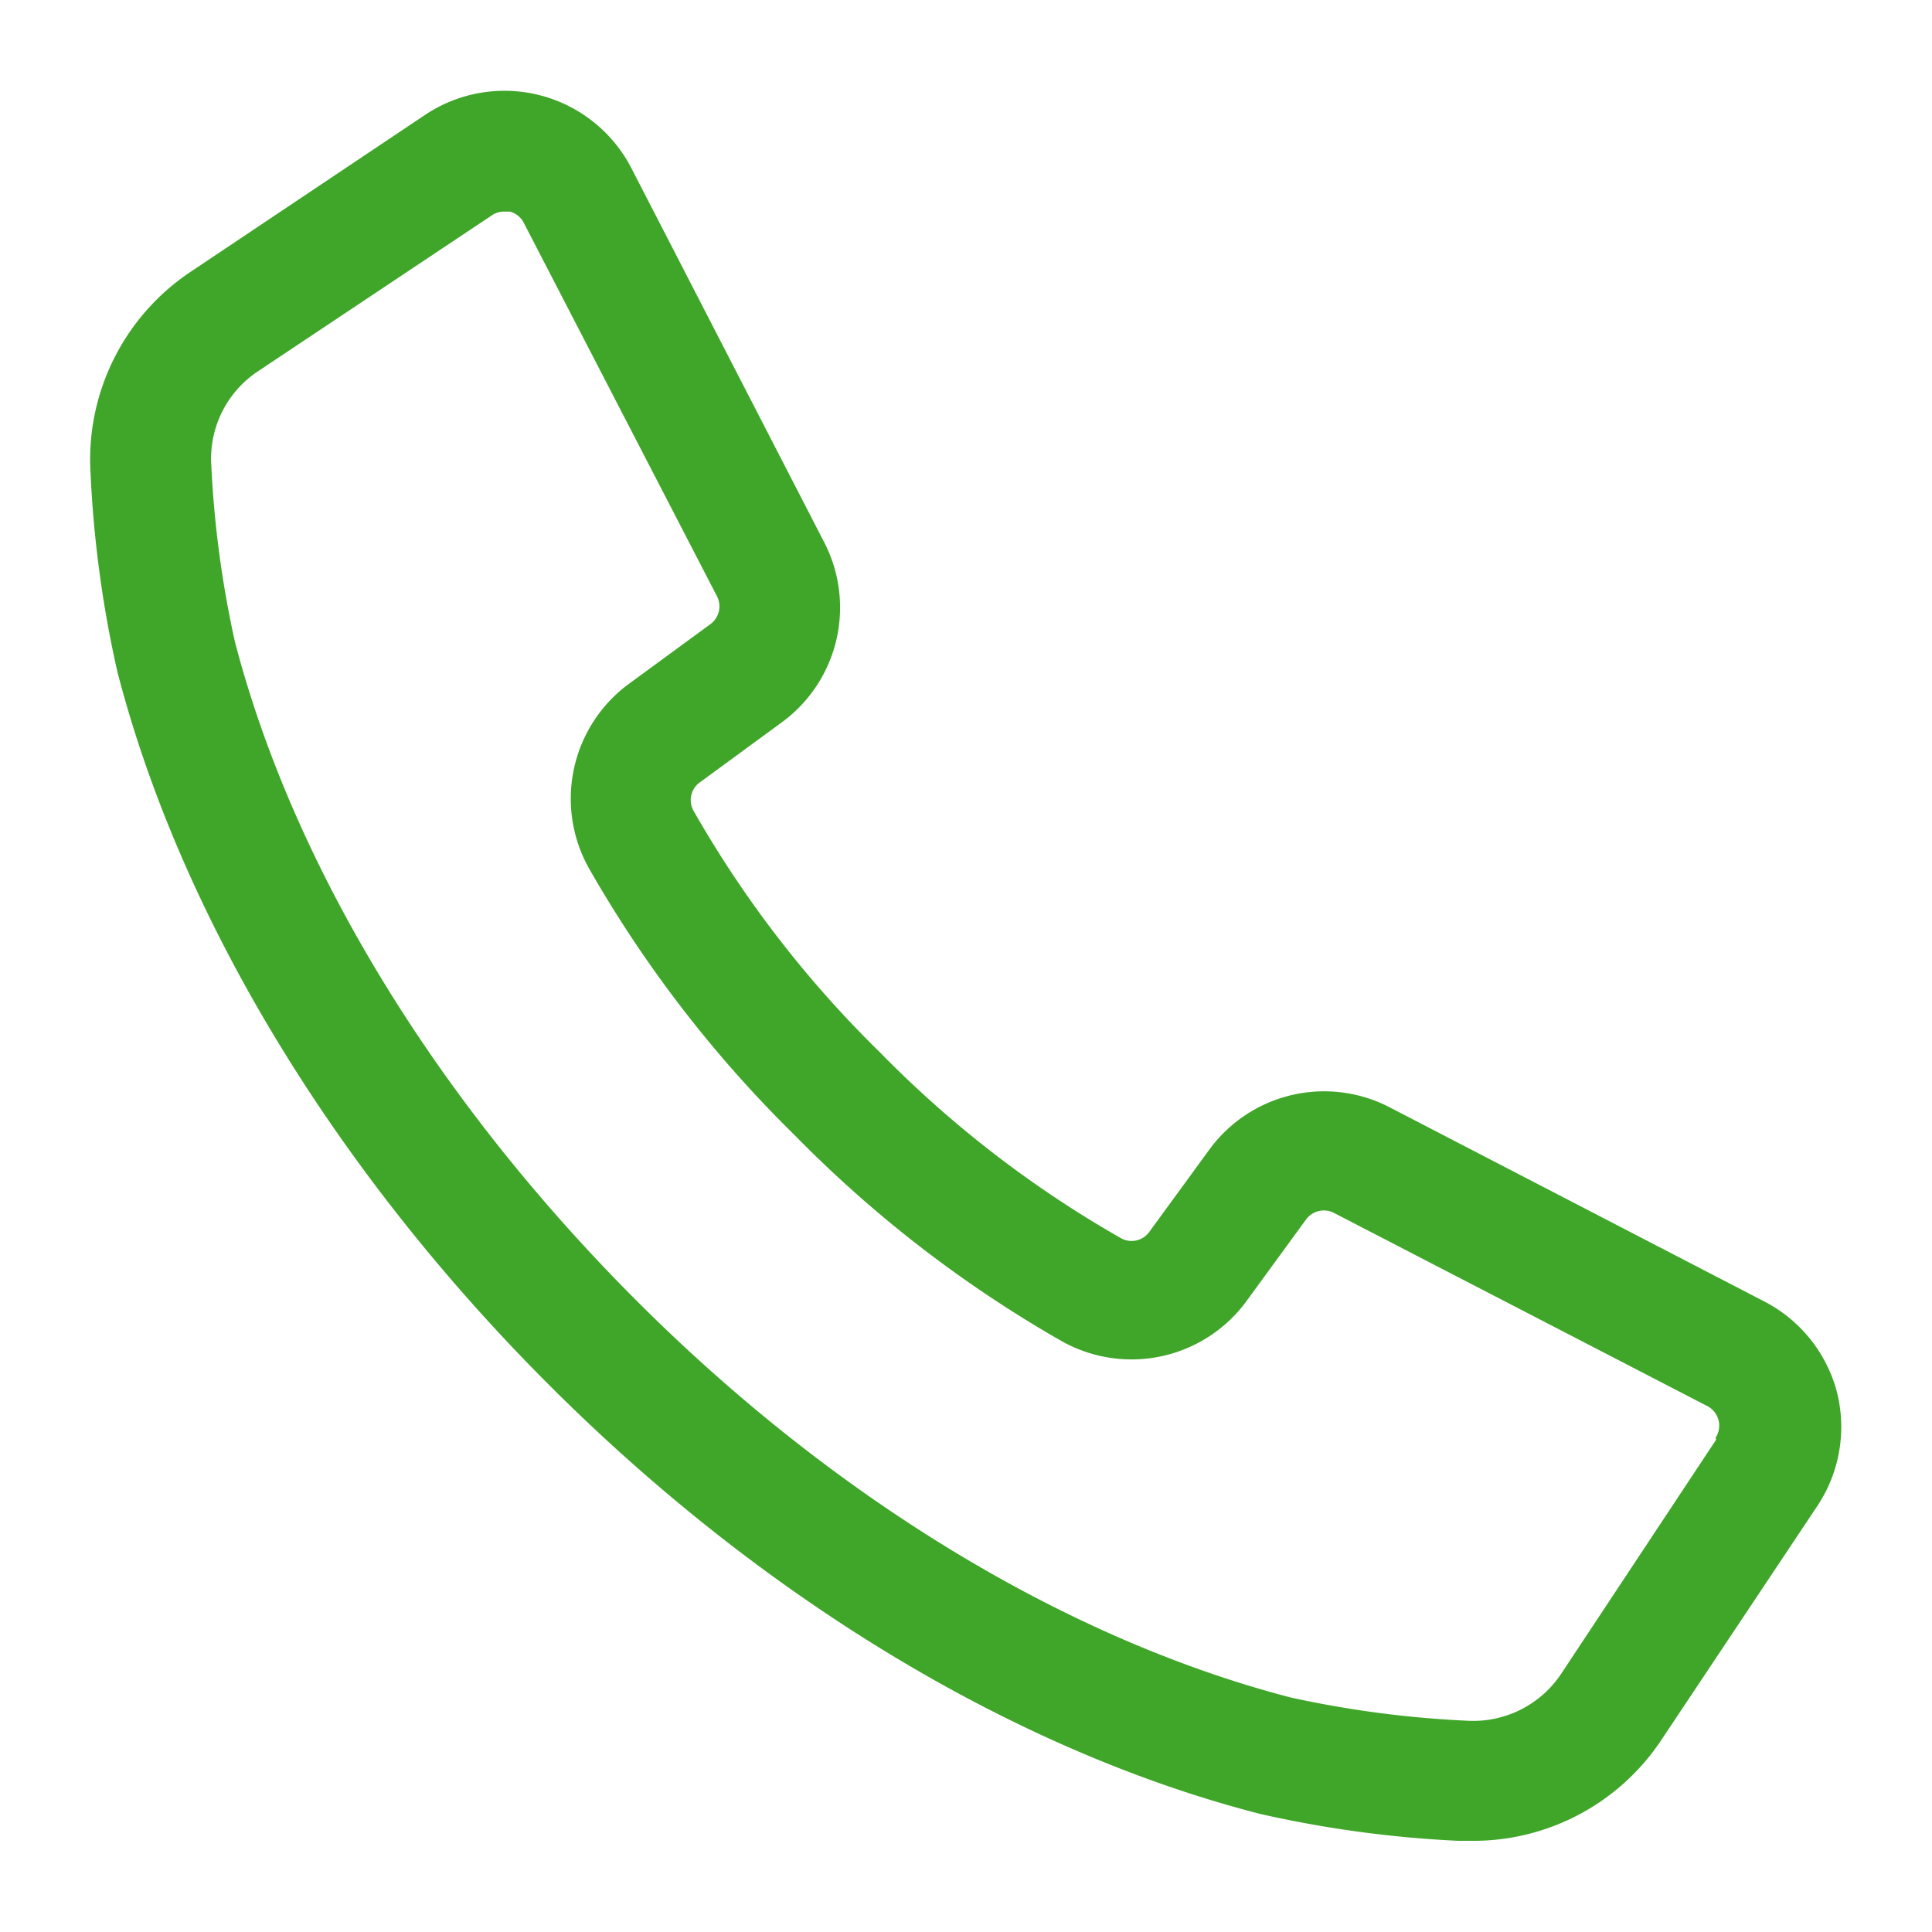
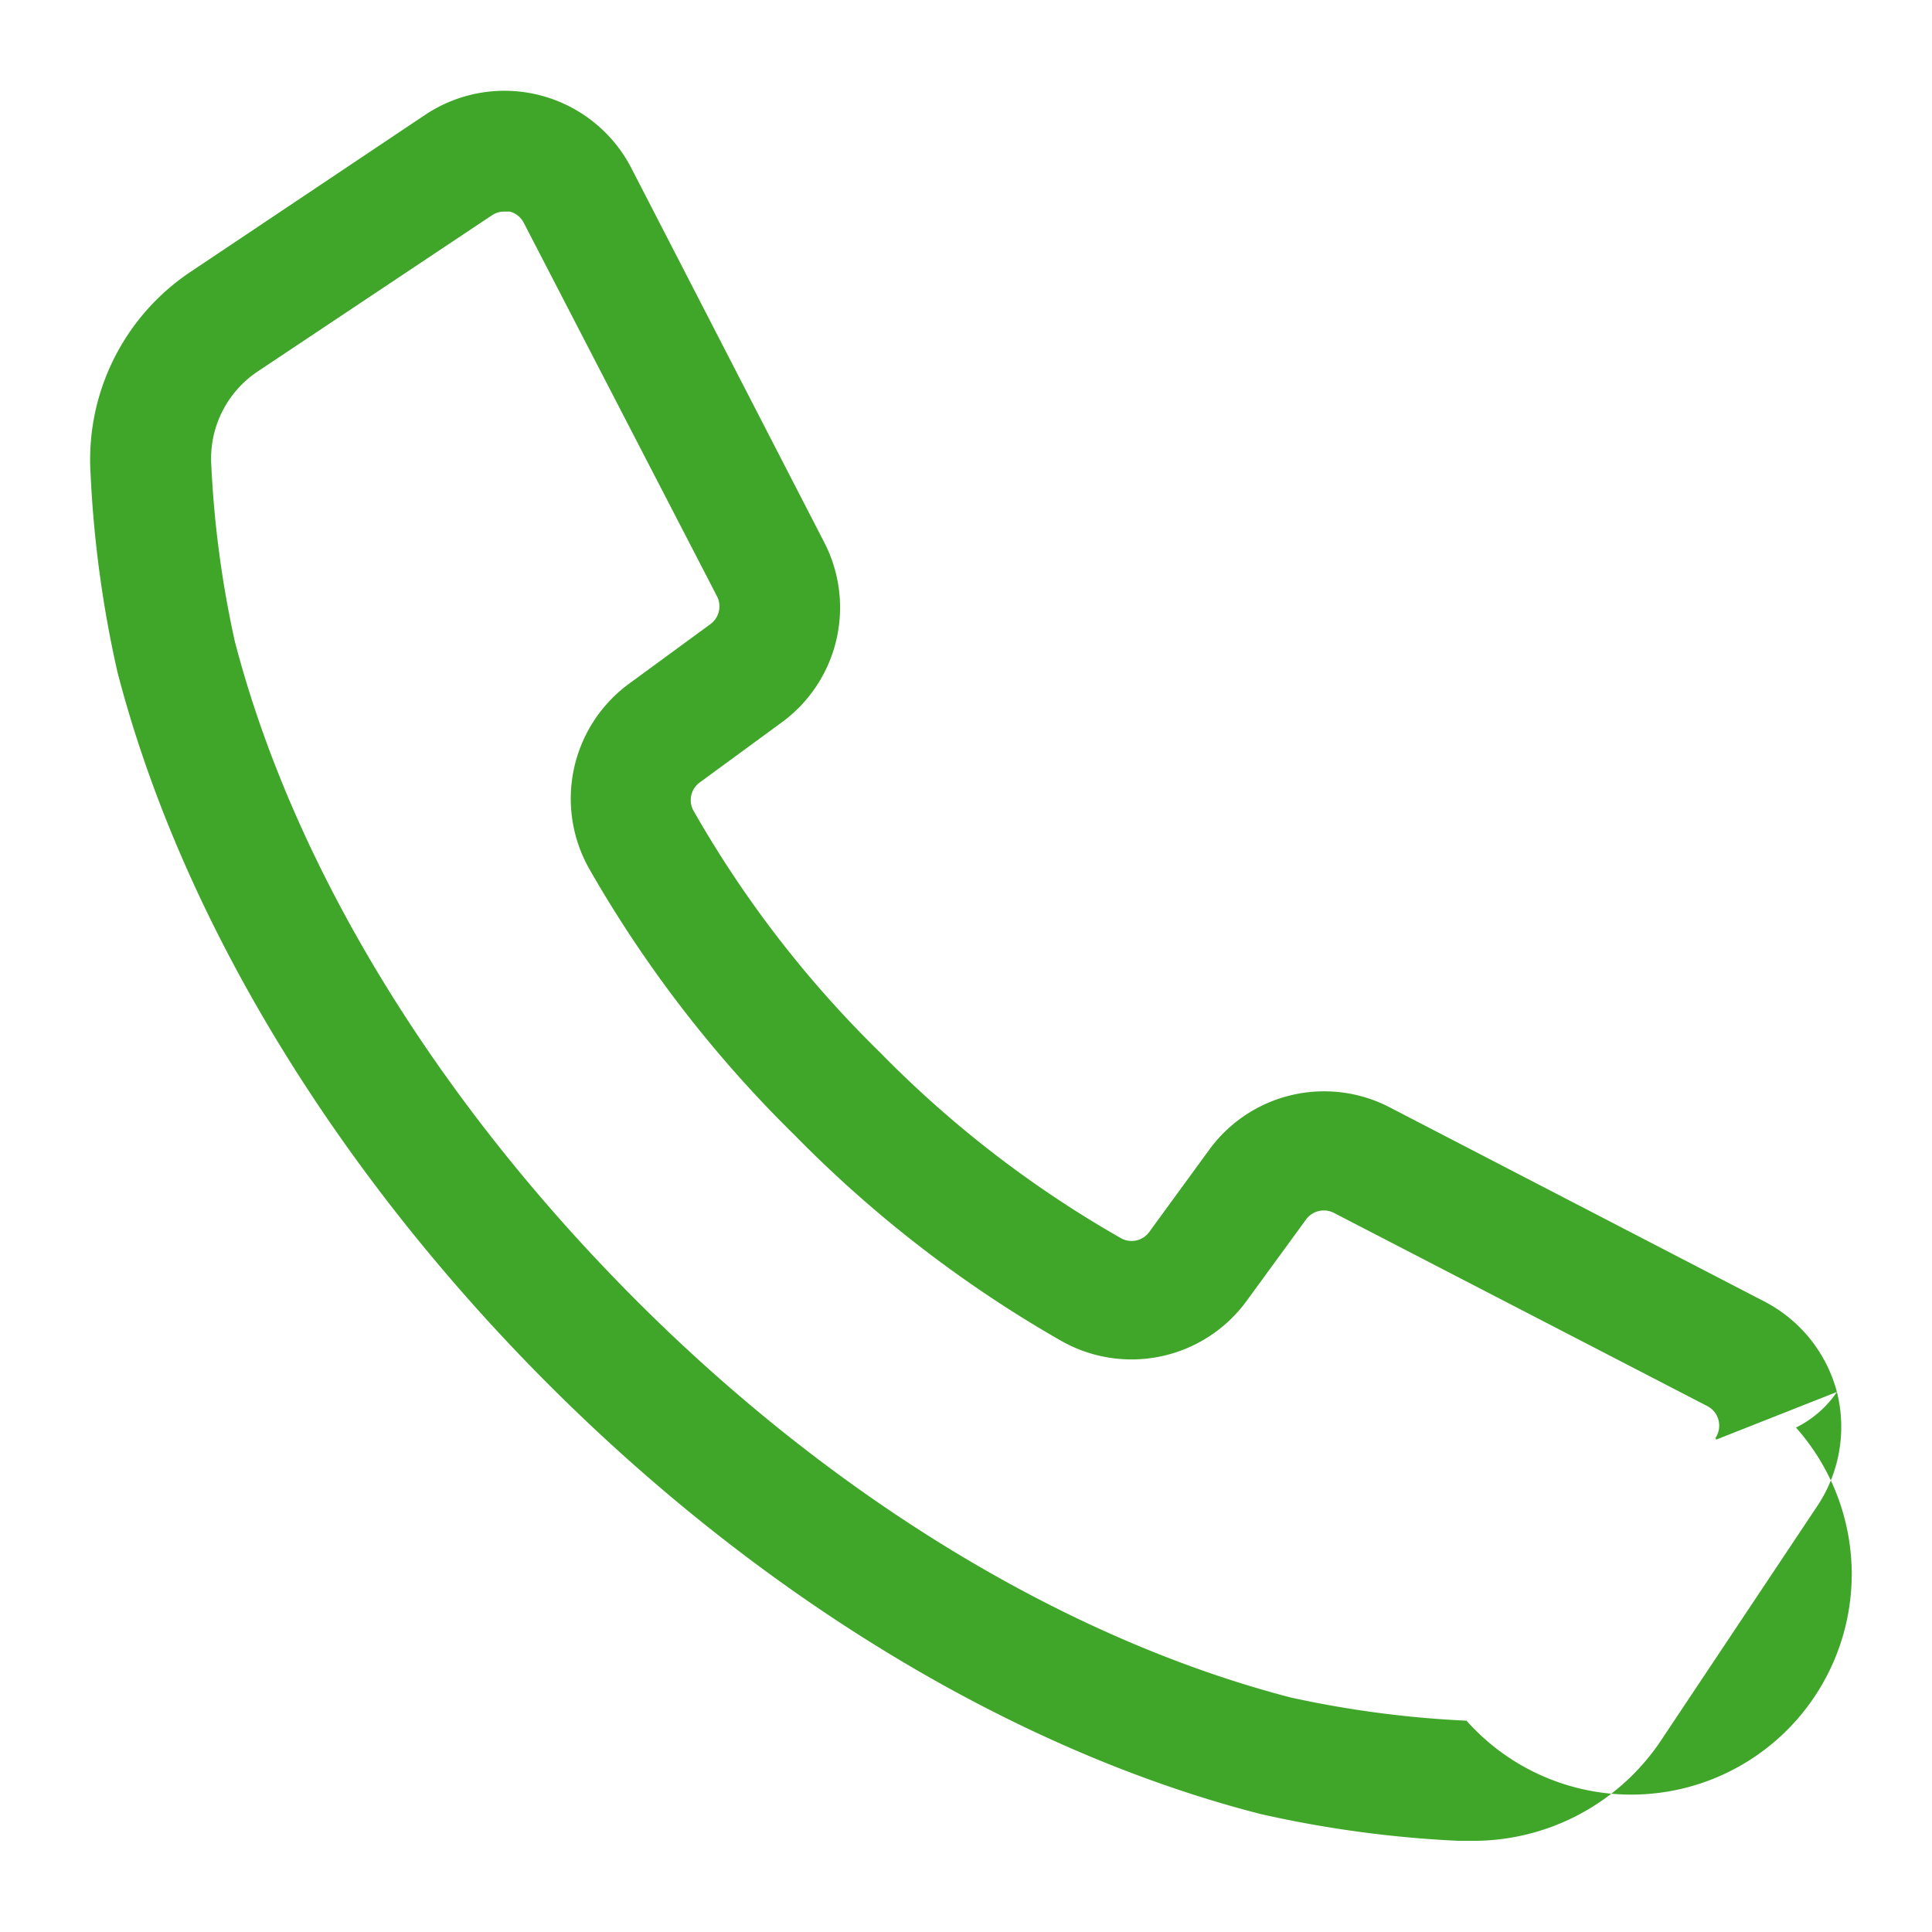
<svg xmlns="http://www.w3.org/2000/svg" width="512" height="512" fill="none">
-   <path d="M486.8 368.88a37.923 37.923 0 0 0-19.28-24l-98.96-51.28a37.678 37.678 0 0 0-48 10.96l-16 21.92a5.759 5.759 0 0 1-7.44 1.68 290.405 290.405 0 0 1-64-49.36 290.512 290.512 0 0 1-49.36-64 5.765 5.765 0 0 1 1.68-7.44l21.84-16a37.68 37.68 0 0 0 10.96-48l-50.96-98.88a37.846 37.846 0 0 0-24.137-19.22 37.84 37.84 0 0 0-30.423 5.14L50.56 72A59.84 59.84 0 0 0 24 125.52a301.111 301.111 0 0 0 7.12 52.56C48 243.2 88.72 310.16 145.28 366.8 201.84 423.44 268.88 464 334 480.72a301.324 301.324 0 0 0 52.56 7.12h4A59.836 59.836 0 0 0 440 461.52l41.44-62.16a37.836 37.836 0 0 0 5.36-30.48zm-32 12.64-41.2 62.24a27.994 27.994 0 0 1-10.854 9.436A27.994 27.994 0 0 1 388.64 456a276.6 276.6 0 0 1-46.64-6.16C282.32 434.32 220.56 396.8 168 344c-52.56-52.8-90.24-114.32-105.76-174A276.31 276.31 0 0 1 56 123.36a27.762 27.762 0 0 1 12.24-24.88l62.16-41.44a5.68 5.68 0 0 1 3.2-.96h1.52a5.756 5.756 0 0 1 3.68 2.96L190 158a5.84 5.84 0 0 1-1.68 7.36l-21.84 16a37.763 37.763 0 0 0-10.24 49.04 324.338 324.338 0 0 0 54.4 70.48 324.118 324.118 0 0 0 70.48 54.4 37.76 37.76 0 0 0 49.04-10.24l16-21.92a5.838 5.838 0 0 1 7.36-1.68l98.96 51.2a5.842 5.842 0 0 1 2.16 8.4l.16.48z" fill="#40A629" />
+   <path d="M486.8 368.88a37.923 37.923 0 0 0-19.28-24l-98.96-51.28a37.678 37.678 0 0 0-48 10.96l-16 21.92a5.759 5.759 0 0 1-7.44 1.68 290.405 290.405 0 0 1-64-49.36 290.512 290.512 0 0 1-49.36-64 5.765 5.765 0 0 1 1.68-7.44l21.84-16a37.68 37.68 0 0 0 10.96-48l-50.96-98.88a37.846 37.846 0 0 0-24.137-19.22 37.84 37.84 0 0 0-30.423 5.14L50.56 72A59.84 59.84 0 0 0 24 125.52a301.111 301.111 0 0 0 7.12 52.56C48 243.2 88.72 310.16 145.28 366.8 201.84 423.44 268.88 464 334 480.72a301.324 301.324 0 0 0 52.56 7.12h4A59.836 59.836 0 0 0 440 461.52l41.44-62.16a37.836 37.836 0 0 0 5.36-30.48za27.994 27.994 0 0 1-10.854 9.436A27.994 27.994 0 0 1 388.64 456a276.6 276.6 0 0 1-46.64-6.16C282.32 434.32 220.56 396.8 168 344c-52.56-52.8-90.24-114.32-105.76-174A276.31 276.31 0 0 1 56 123.36a27.762 27.762 0 0 1 12.24-24.88l62.16-41.44a5.68 5.68 0 0 1 3.2-.96h1.52a5.756 5.756 0 0 1 3.68 2.96L190 158a5.84 5.84 0 0 1-1.68 7.36l-21.84 16a37.763 37.763 0 0 0-10.24 49.04 324.338 324.338 0 0 0 54.4 70.48 324.118 324.118 0 0 0 70.48 54.4 37.76 37.76 0 0 0 49.04-10.24l16-21.92a5.838 5.838 0 0 1 7.36-1.68l98.96 51.2a5.842 5.842 0 0 1 2.16 8.4l.16.48z" fill="#40A629" />
</svg>